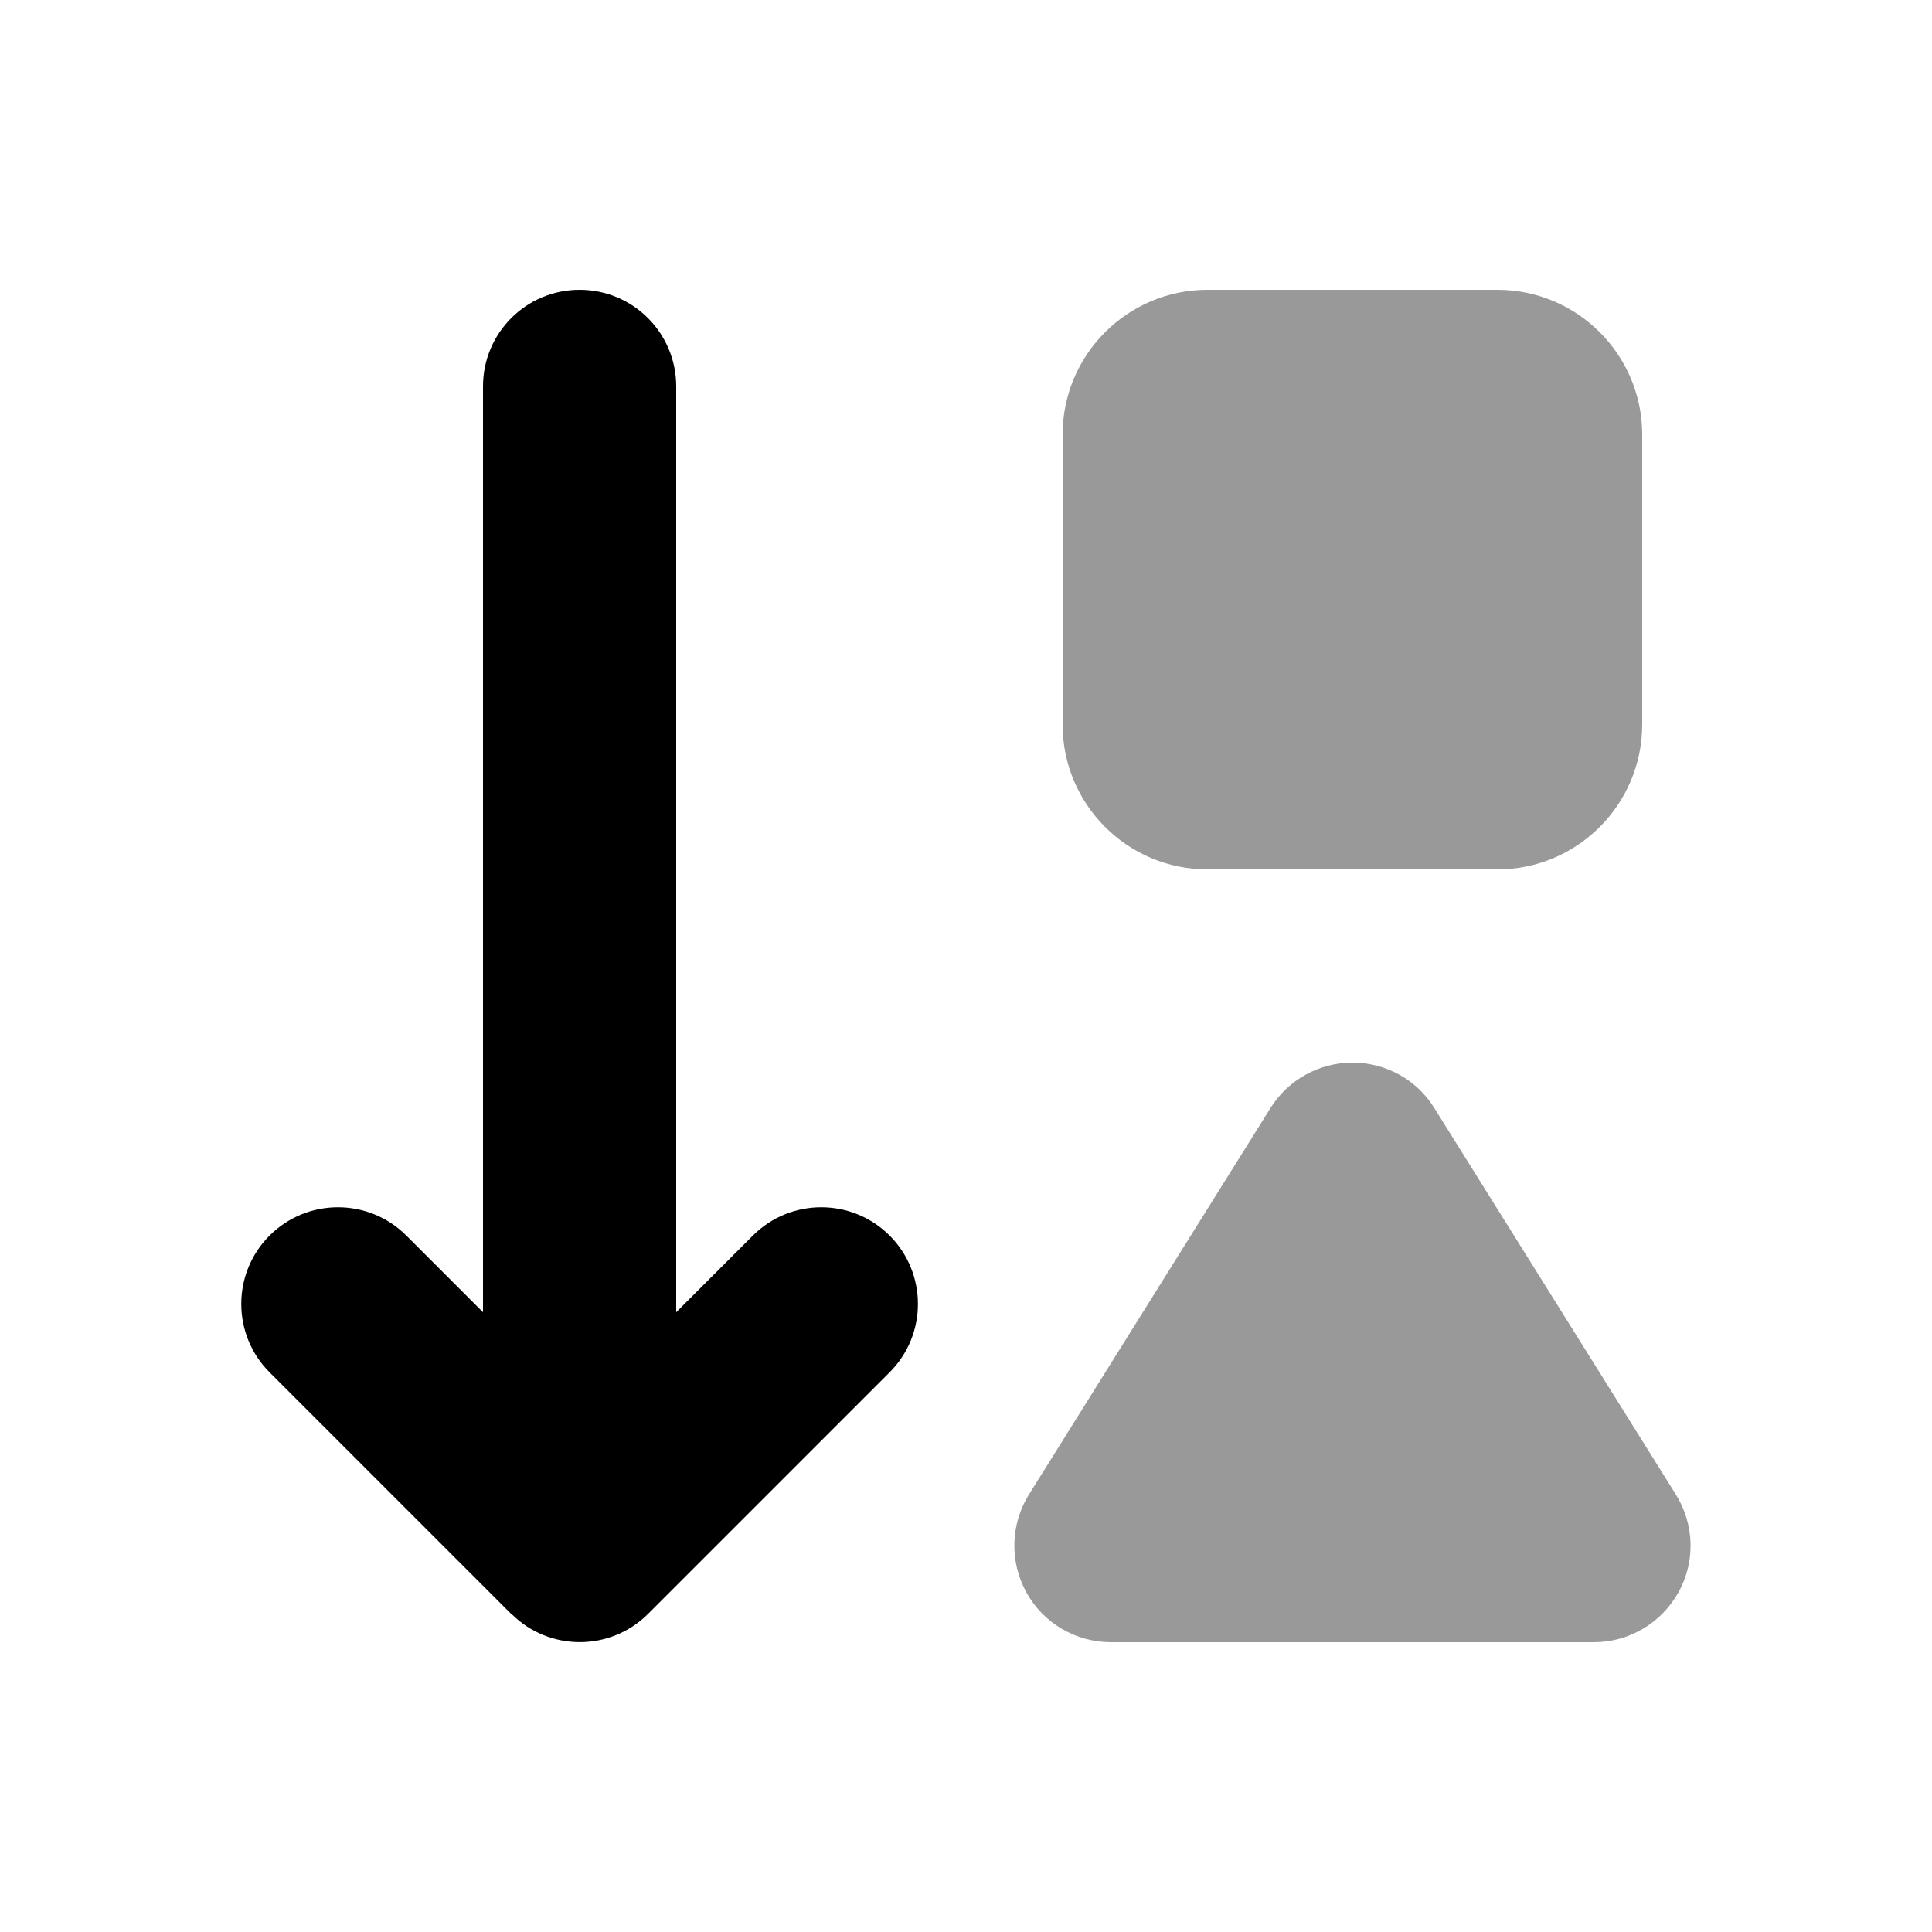
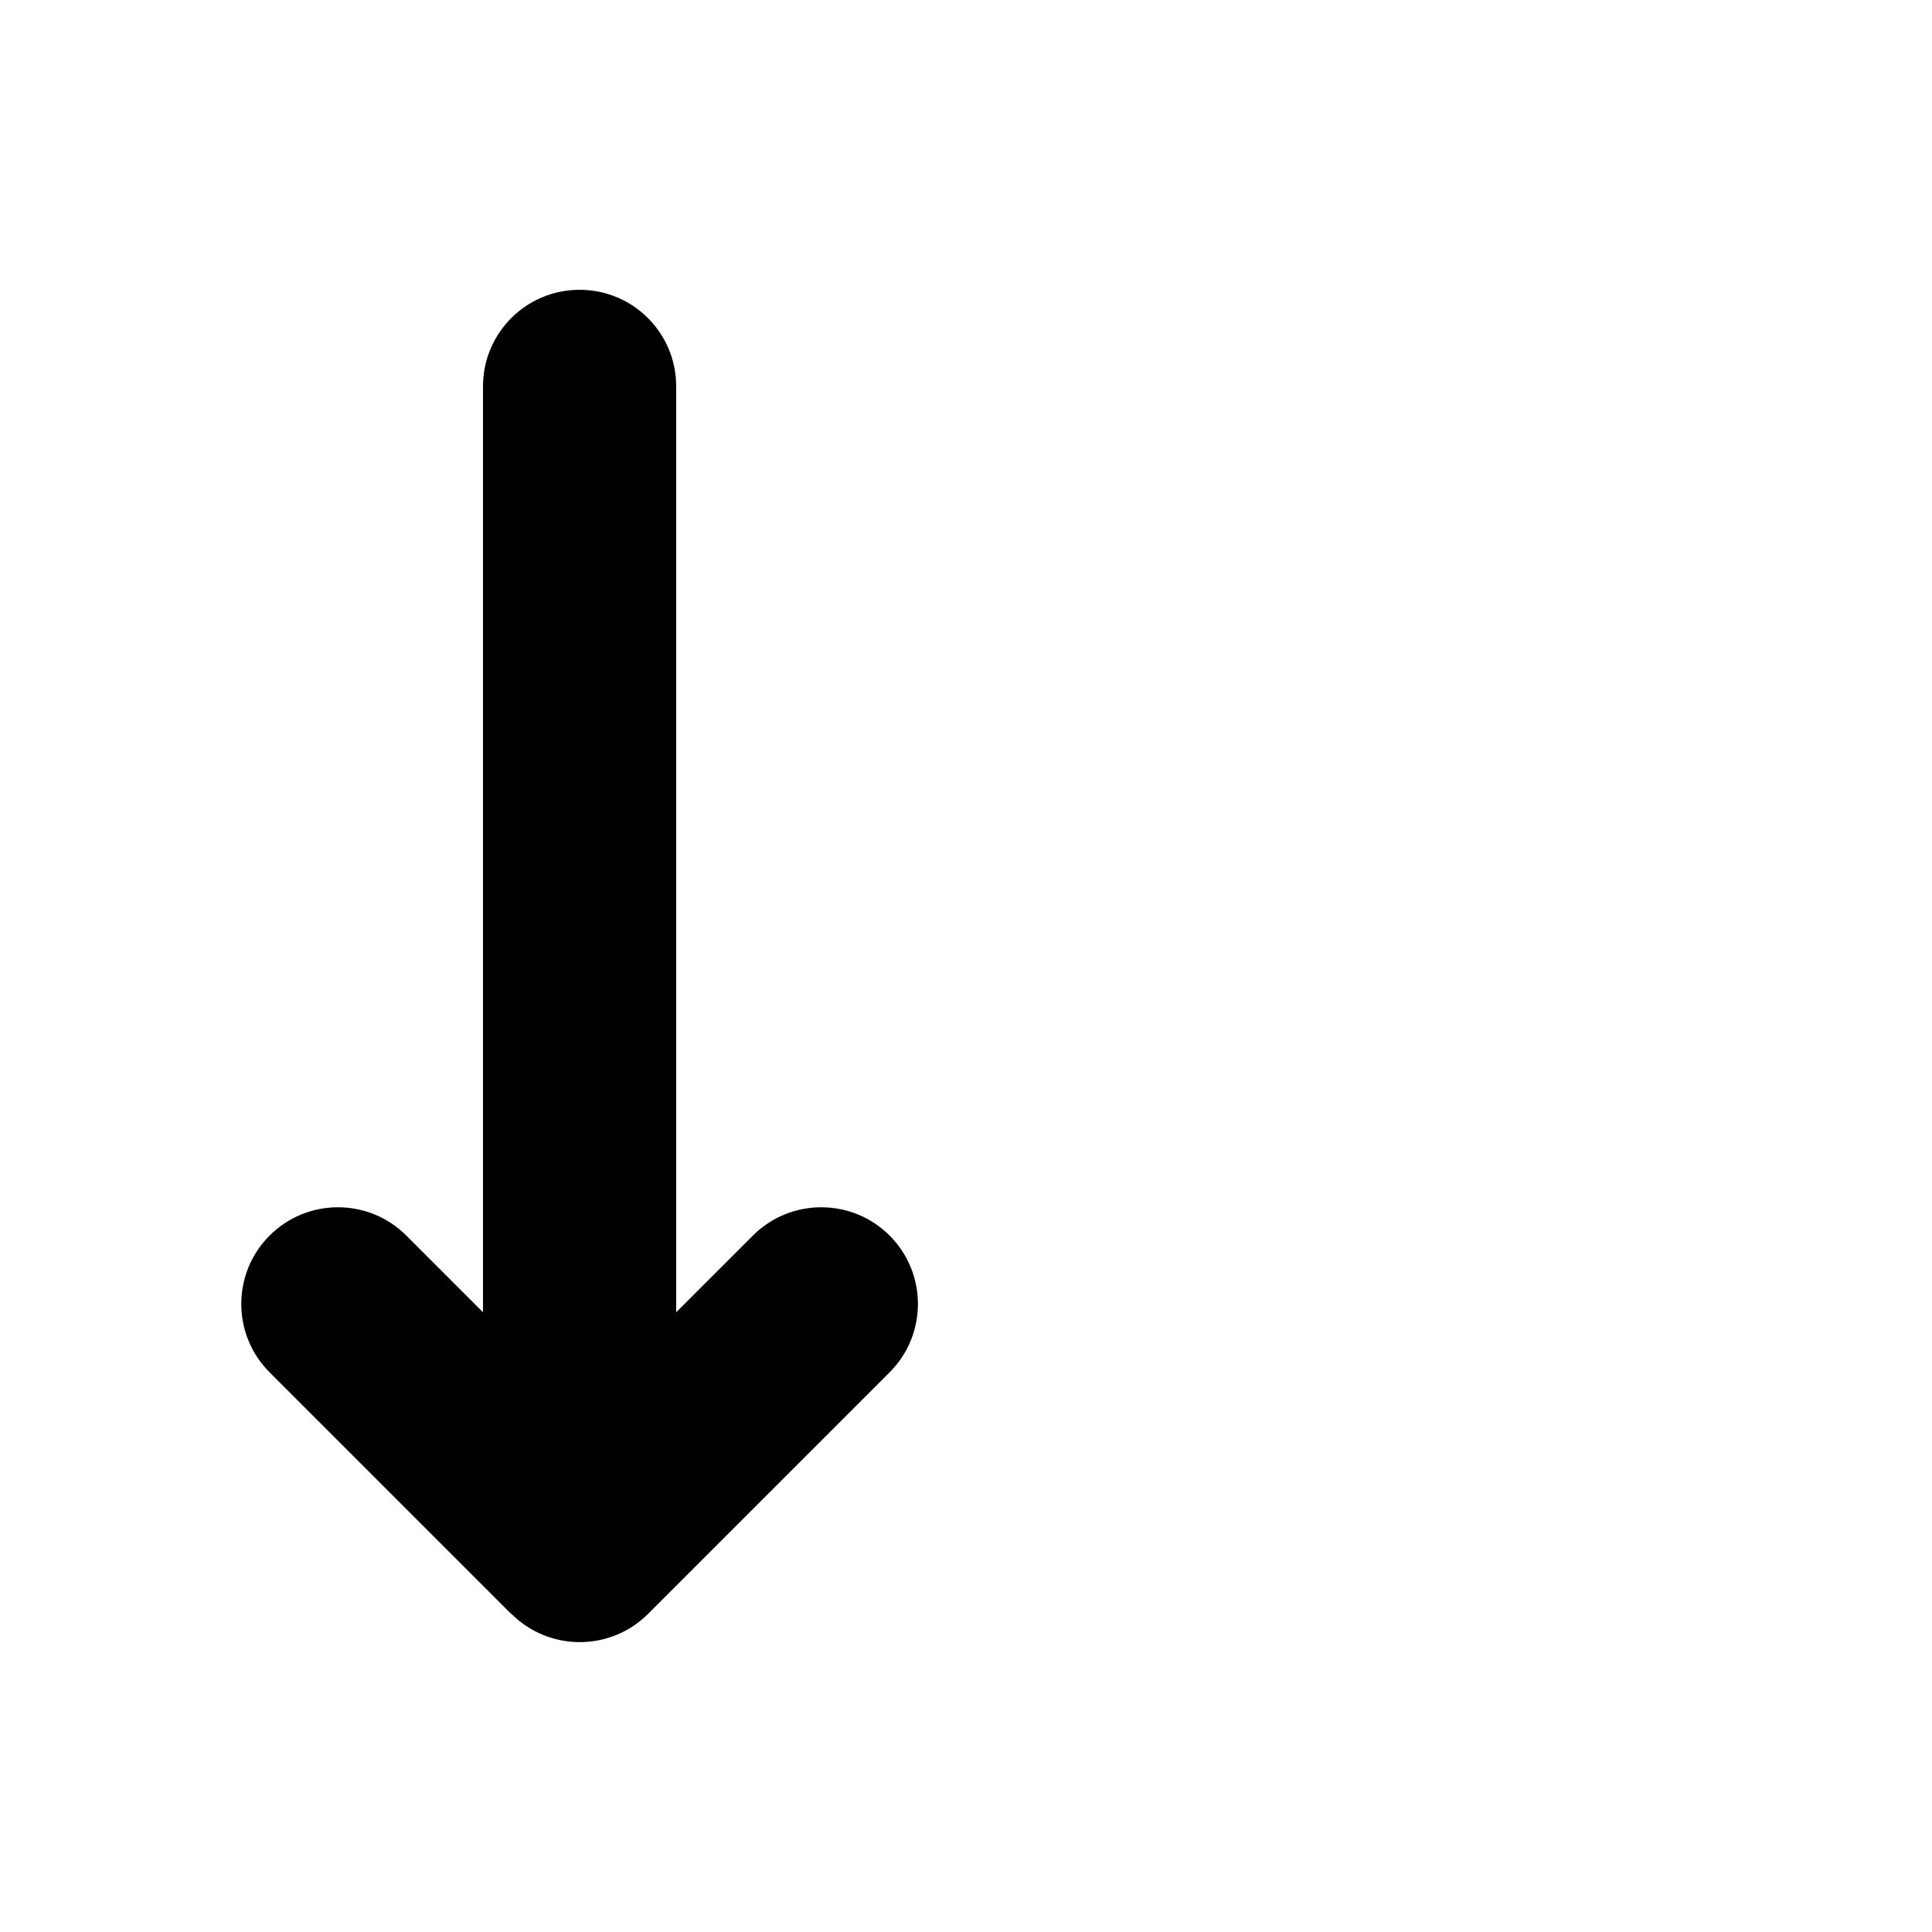
<svg xmlns="http://www.w3.org/2000/svg" viewBox="0 0 640 640">
-   <path opacity=".4" fill="currentColor" d="M340 527.5C345.6 537.7 356.4 544 368 544L528 544C539.6 544 550.3 537.7 556 527.5C561.7 517.3 561.3 504.9 555.1 495L475.1 367C469.3 357.6 459 352 448 352C437 352 426.7 357.7 420.9 367L340.9 495C334.7 504.9 334.4 517.3 340 527.5zM352 144L352 240C352 266.5 373.5 288 400 288L496 288C522.5 288 544 266.5 544 240L544 144C544 117.5 522.5 96 496 96L400 96C373.5 96 352 117.5 352 144z" />
  <path fill="currentColor" d="M169.4 534.6C181.9 547.1 202.2 547.1 214.7 534.6L294.7 454.6C307.2 442.1 307.2 421.8 294.7 409.3C282.2 396.8 261.9 396.8 249.4 409.3L224 434.7L224 128C224 110.3 209.7 96 192 96C174.3 96 160 110.3 160 128L160 434.7L134.6 409.3C122.1 396.8 101.8 396.8 89.3 409.3C76.8 421.8 76.8 442.1 89.3 454.6L169.3 534.6z" />
</svg>